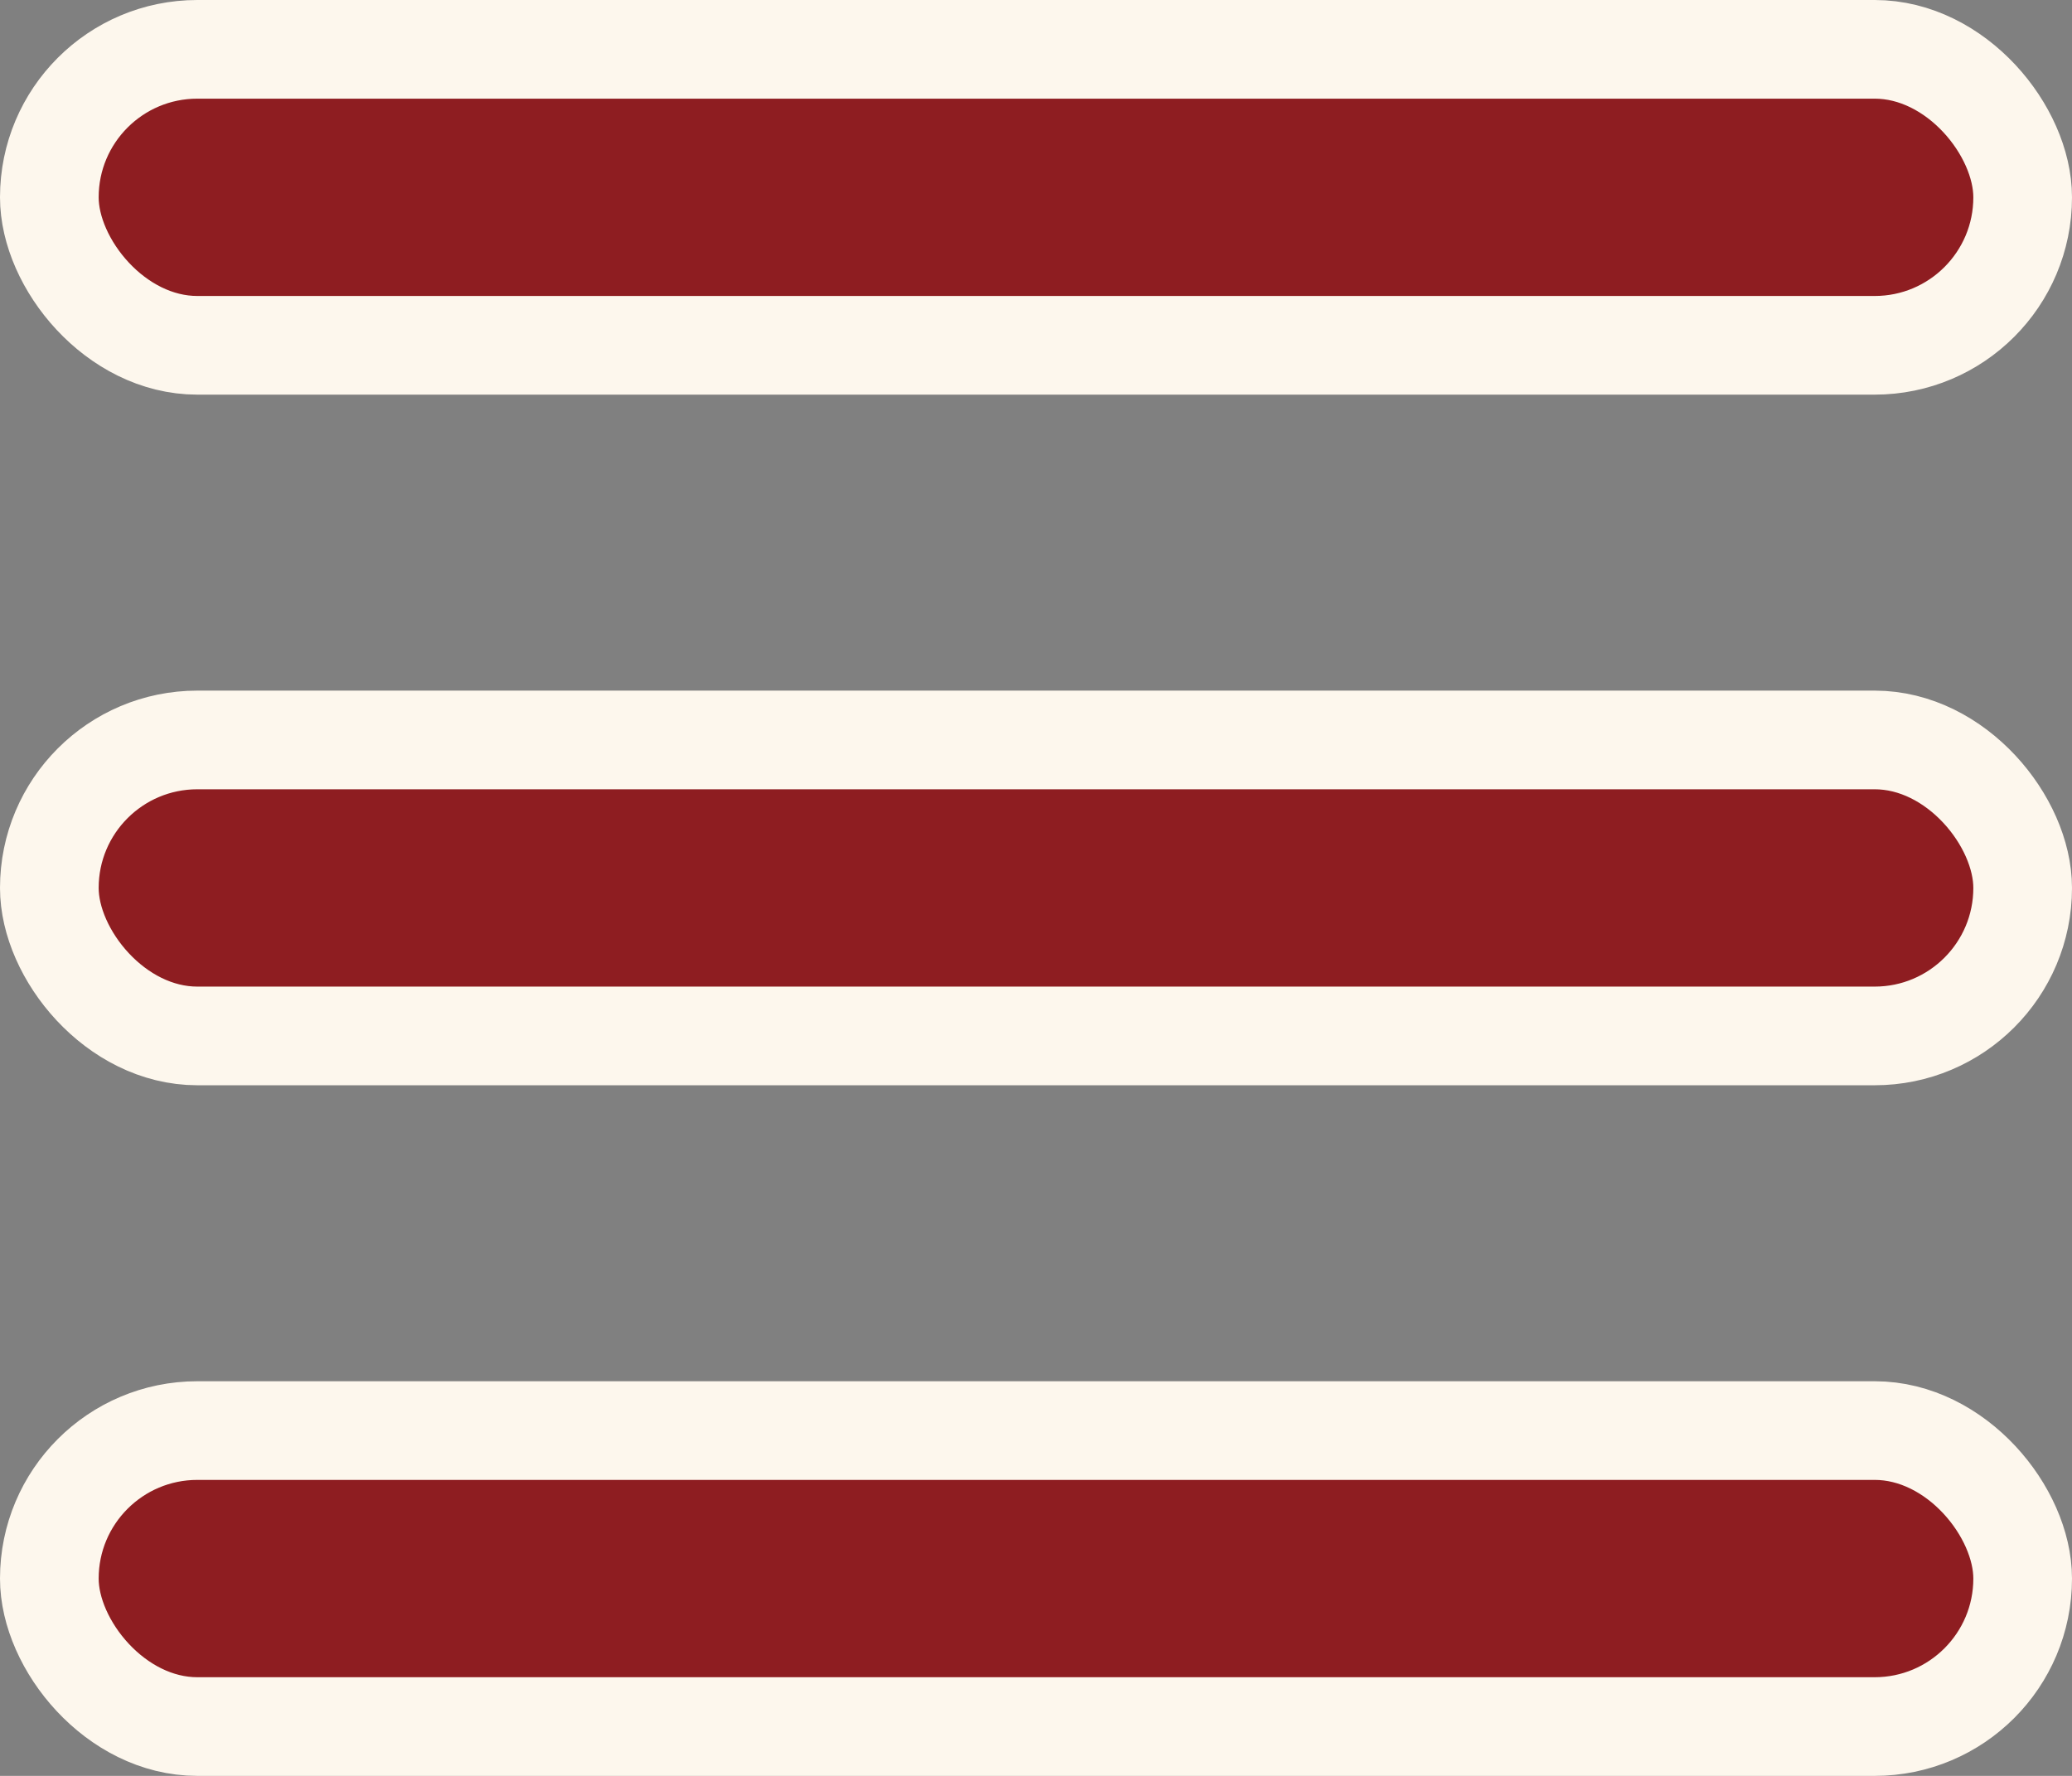
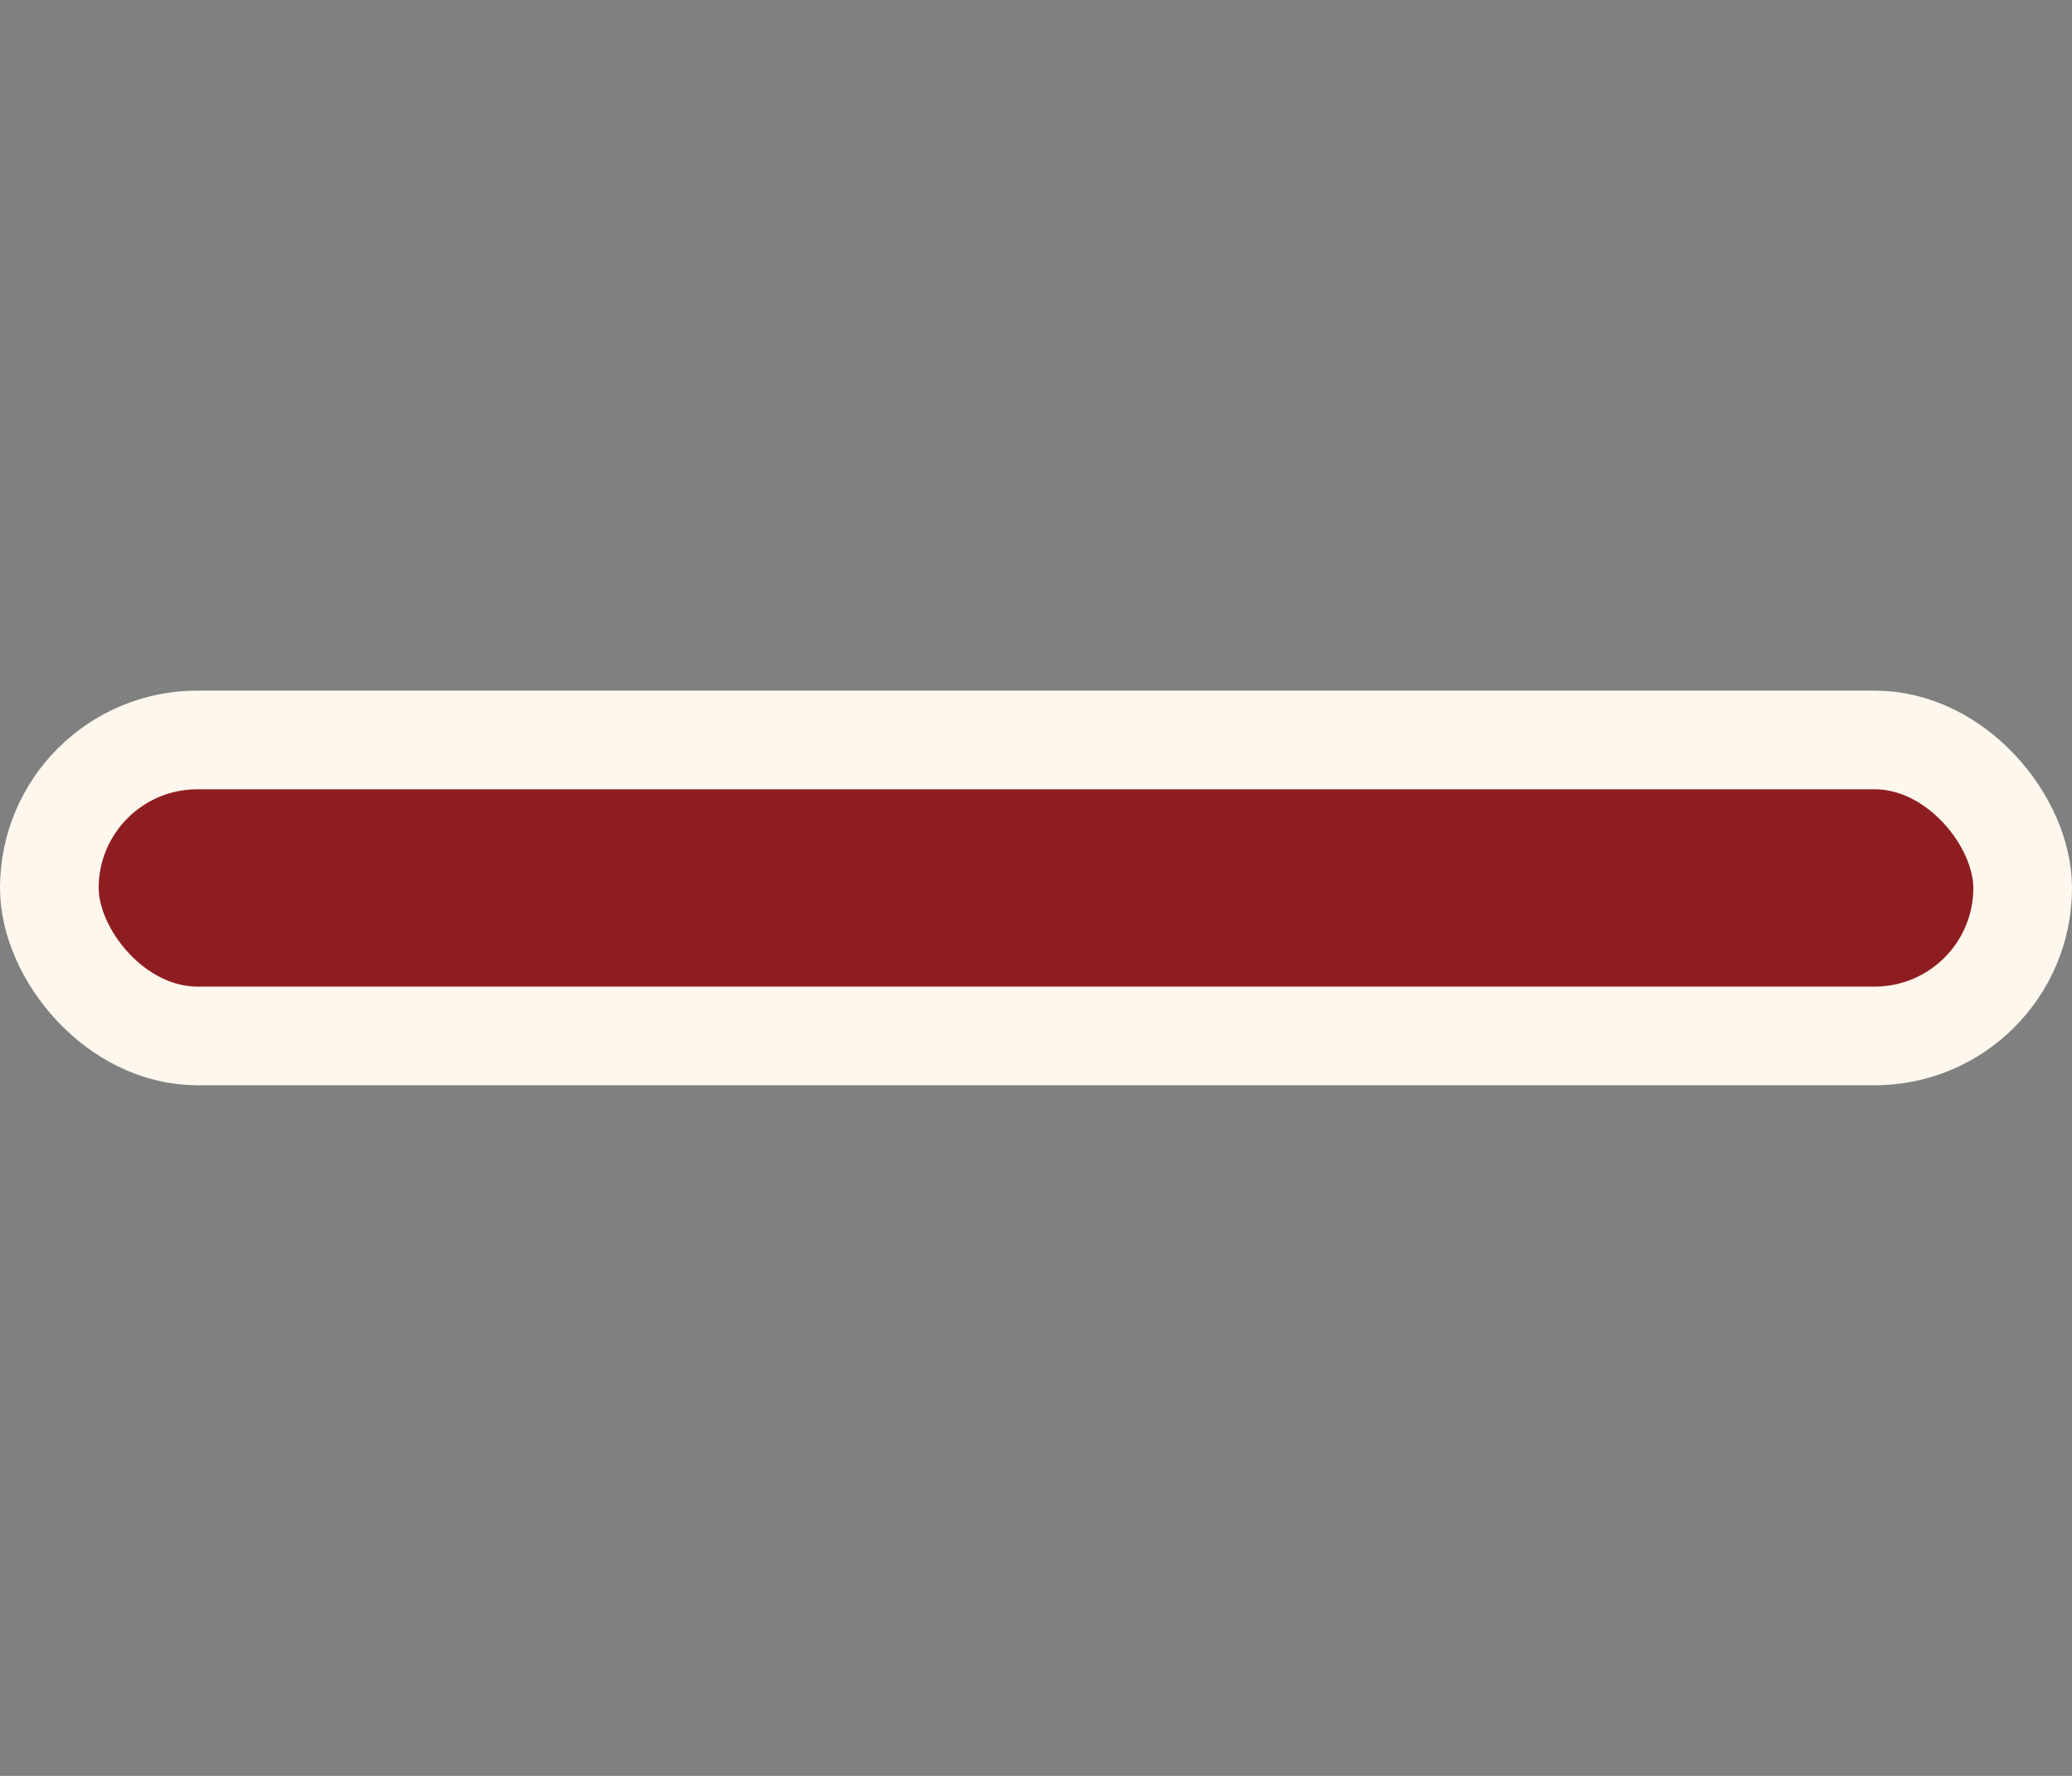
<svg xmlns="http://www.w3.org/2000/svg" width="42" height="36" viewBox="0 0 42 36" fill="none">
  <rect x="0" y="0" width="42" height="36" fill="#808080" stroke="none" />
-   <rect x="1" y="1" width="40" height="6" rx="3" fill="#8E1D21" stroke="#FDF7ED" stroke-width="2" />
  <rect x="1" y="15" width="40" height="6" rx="3" fill="#8E1D21" stroke="#FDF7ED" stroke-width="2" />
-   <rect x="1" y="29" width="40" height="6" rx="3" fill="#8E1D21" stroke="#FDF7ED" stroke-width="2" />
</svg>